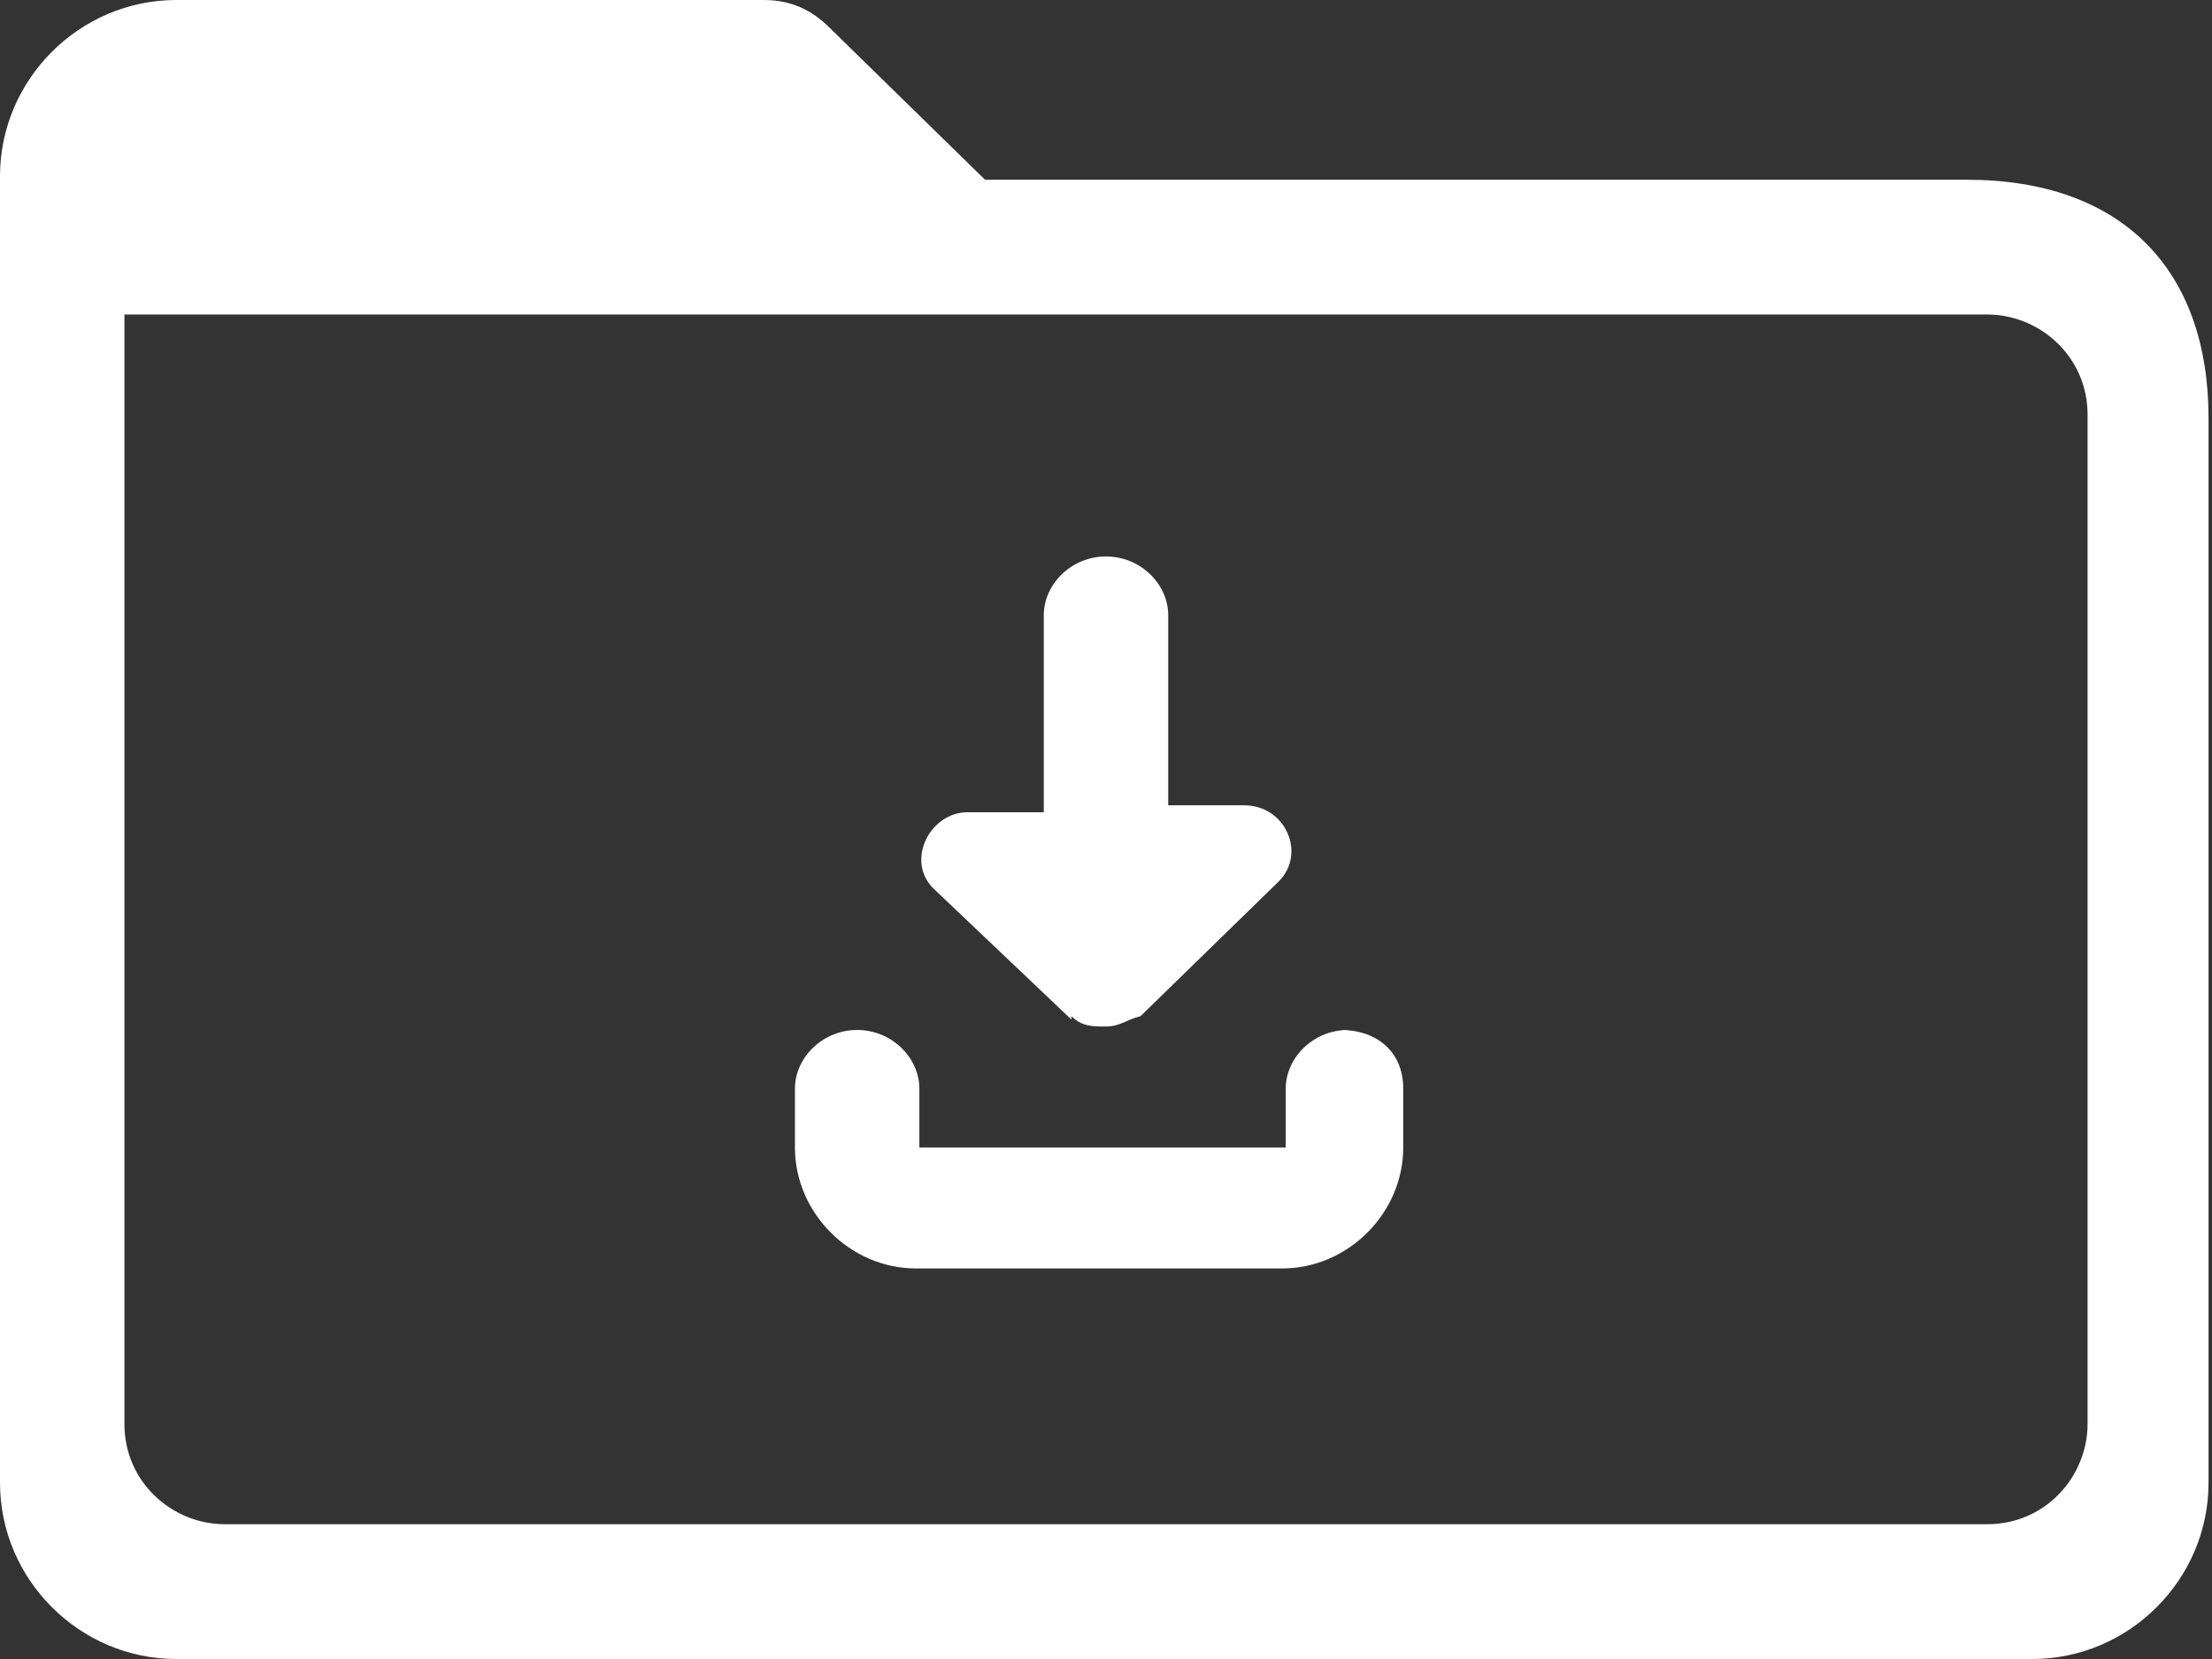
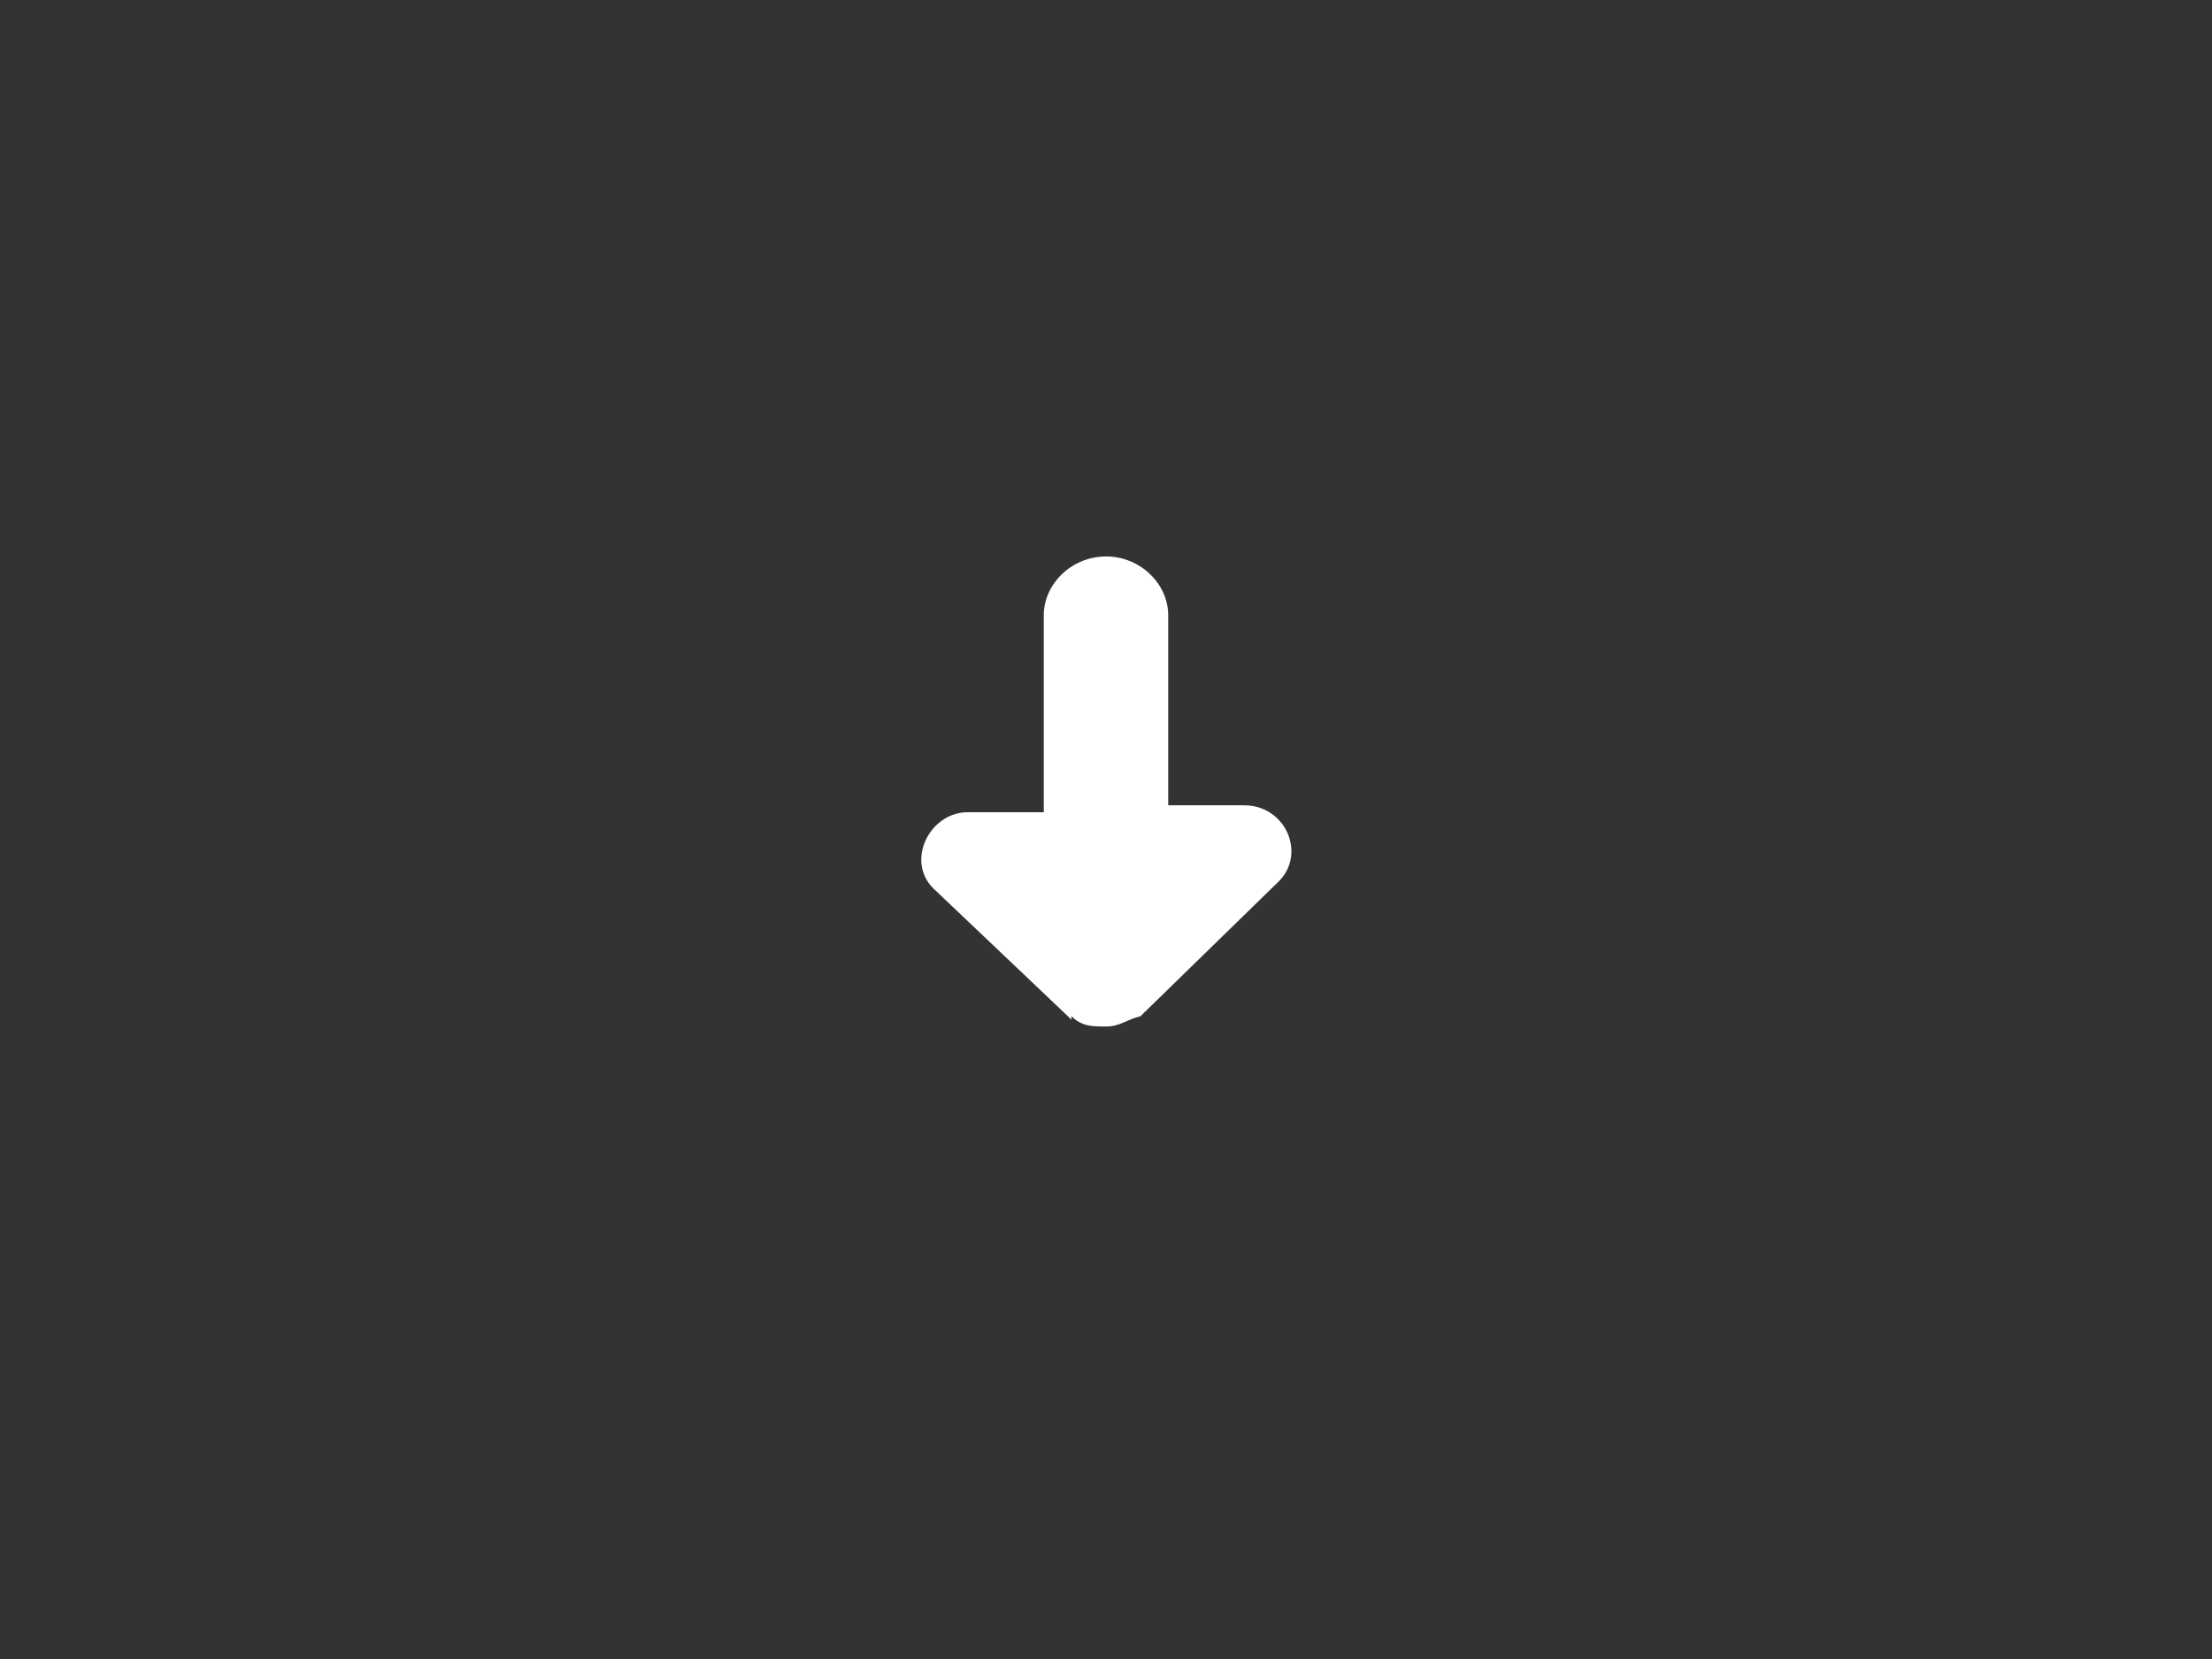
<svg xmlns="http://www.w3.org/2000/svg" id="Layer_1" version="1.1" viewBox="0 0 64 48">
  <rect x="0" y="0" width="64" height="48" fill="#333333" stroke="none" />
  <defs>
    <style>
      .st0 {
        fill: #fff;
      }
    </style>
  </defs>
  <path class="st0" d="M31,29.4c.3.3.6.3,1,.3s.6-.2,1-.3l4-3.9c.8-.8.2-2.2-1-2.2h-2.2v-5.5c0-.9-.8-1.7-1.8-1.7s-1.8.8-1.8,1.7v5.7h-2.2c-1.1,0-1.8,1.4-1,2.2l4,3.8Z" />
-   <path class="st0" d="M39,29.8c-1,0-1.8.8-1.8,1.7v1.7h-10.6v-1.7c0-.9-.8-1.7-1.8-1.7s-1.8.8-1.8,1.7v1.7c0,1.9,1.6,3.5,3.5,3.5h10.6c1.9,0,3.5-1.6,3.5-3.5v-1.7c0-1.1-.8-1.7-1.8-1.7Z" />
-   <path class="st0" d="M57,5.2h-28.5L24,.8C23.5.3,22.9,0,22.1,0H5.1C2.3,0,0,2.3,0,5.1v37.8c0,2.8,2.3,5.1,5.1,5.1h53.7c2.8,0,5.1-2.3,5.1-5.1V12.1c0-4.3-2.5-6.9-7-6.9ZM60.4,41.2c0,1.5-1.2,2.9-2.9,2.9H6.5c-1.5,0-2.9-1.2-2.9-2.9V9.1h53.9c1.5,0,2.9,1.2,2.9,2.9v29.2Z" />
</svg>